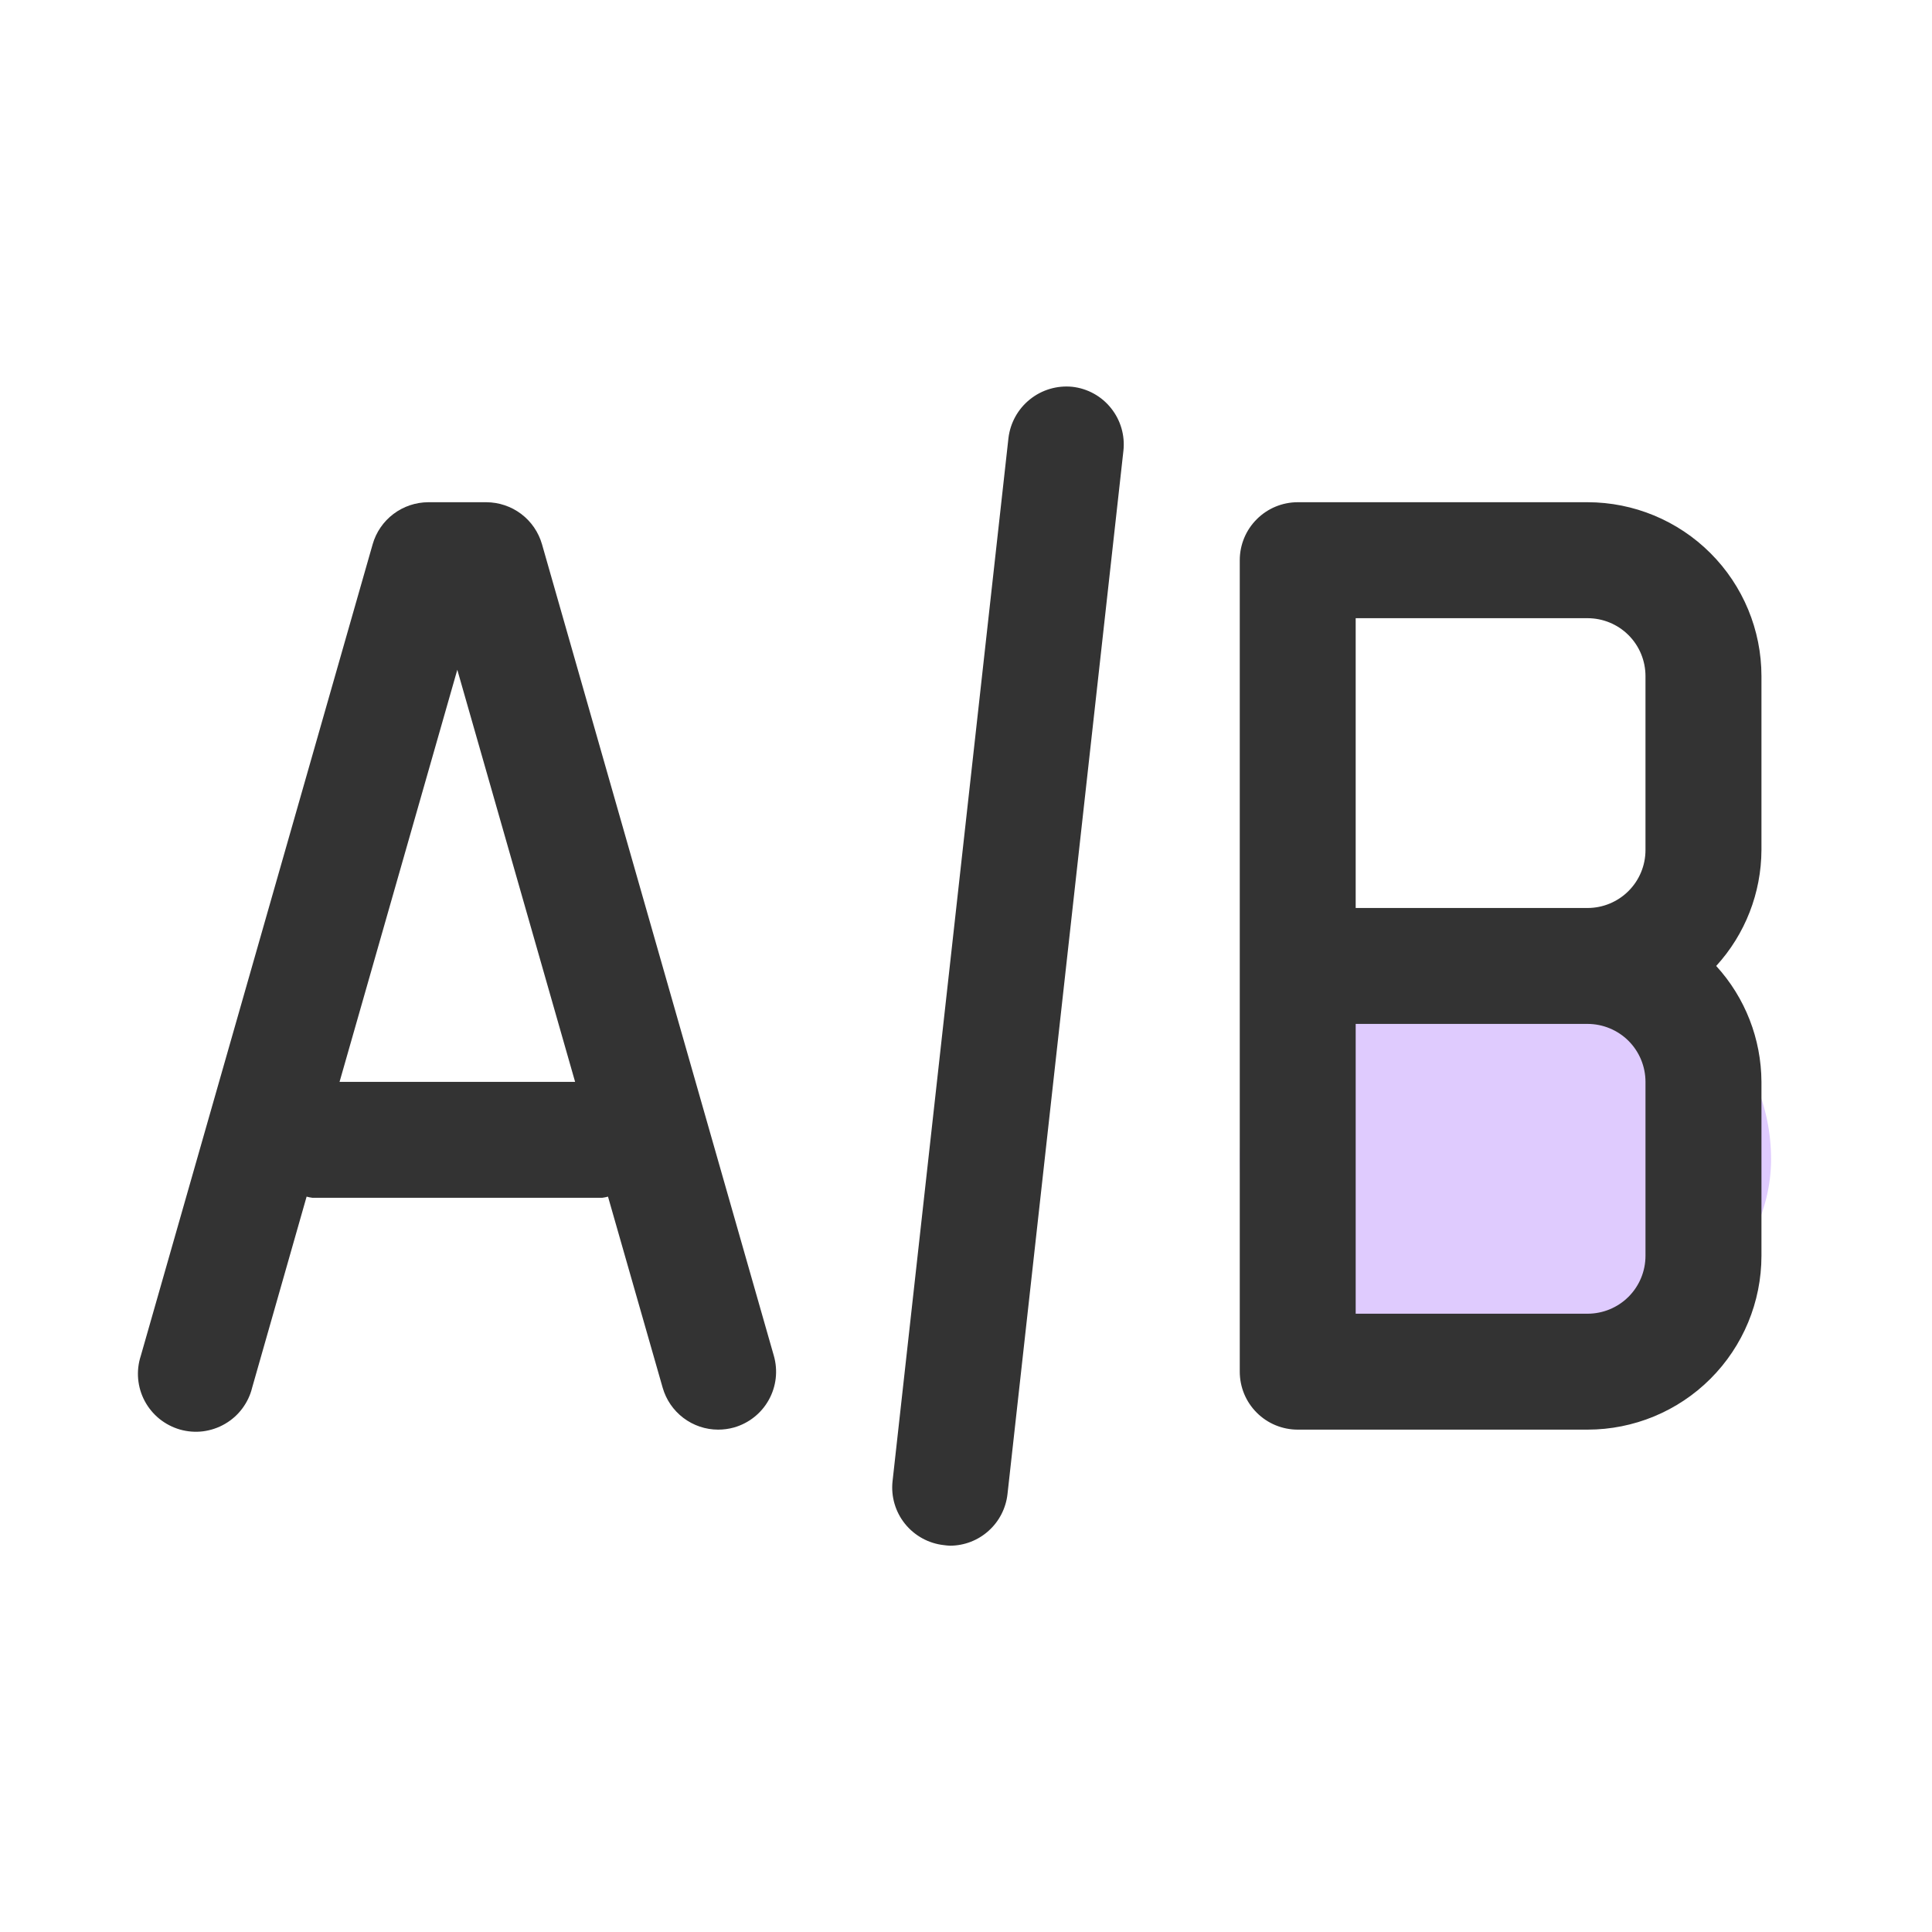
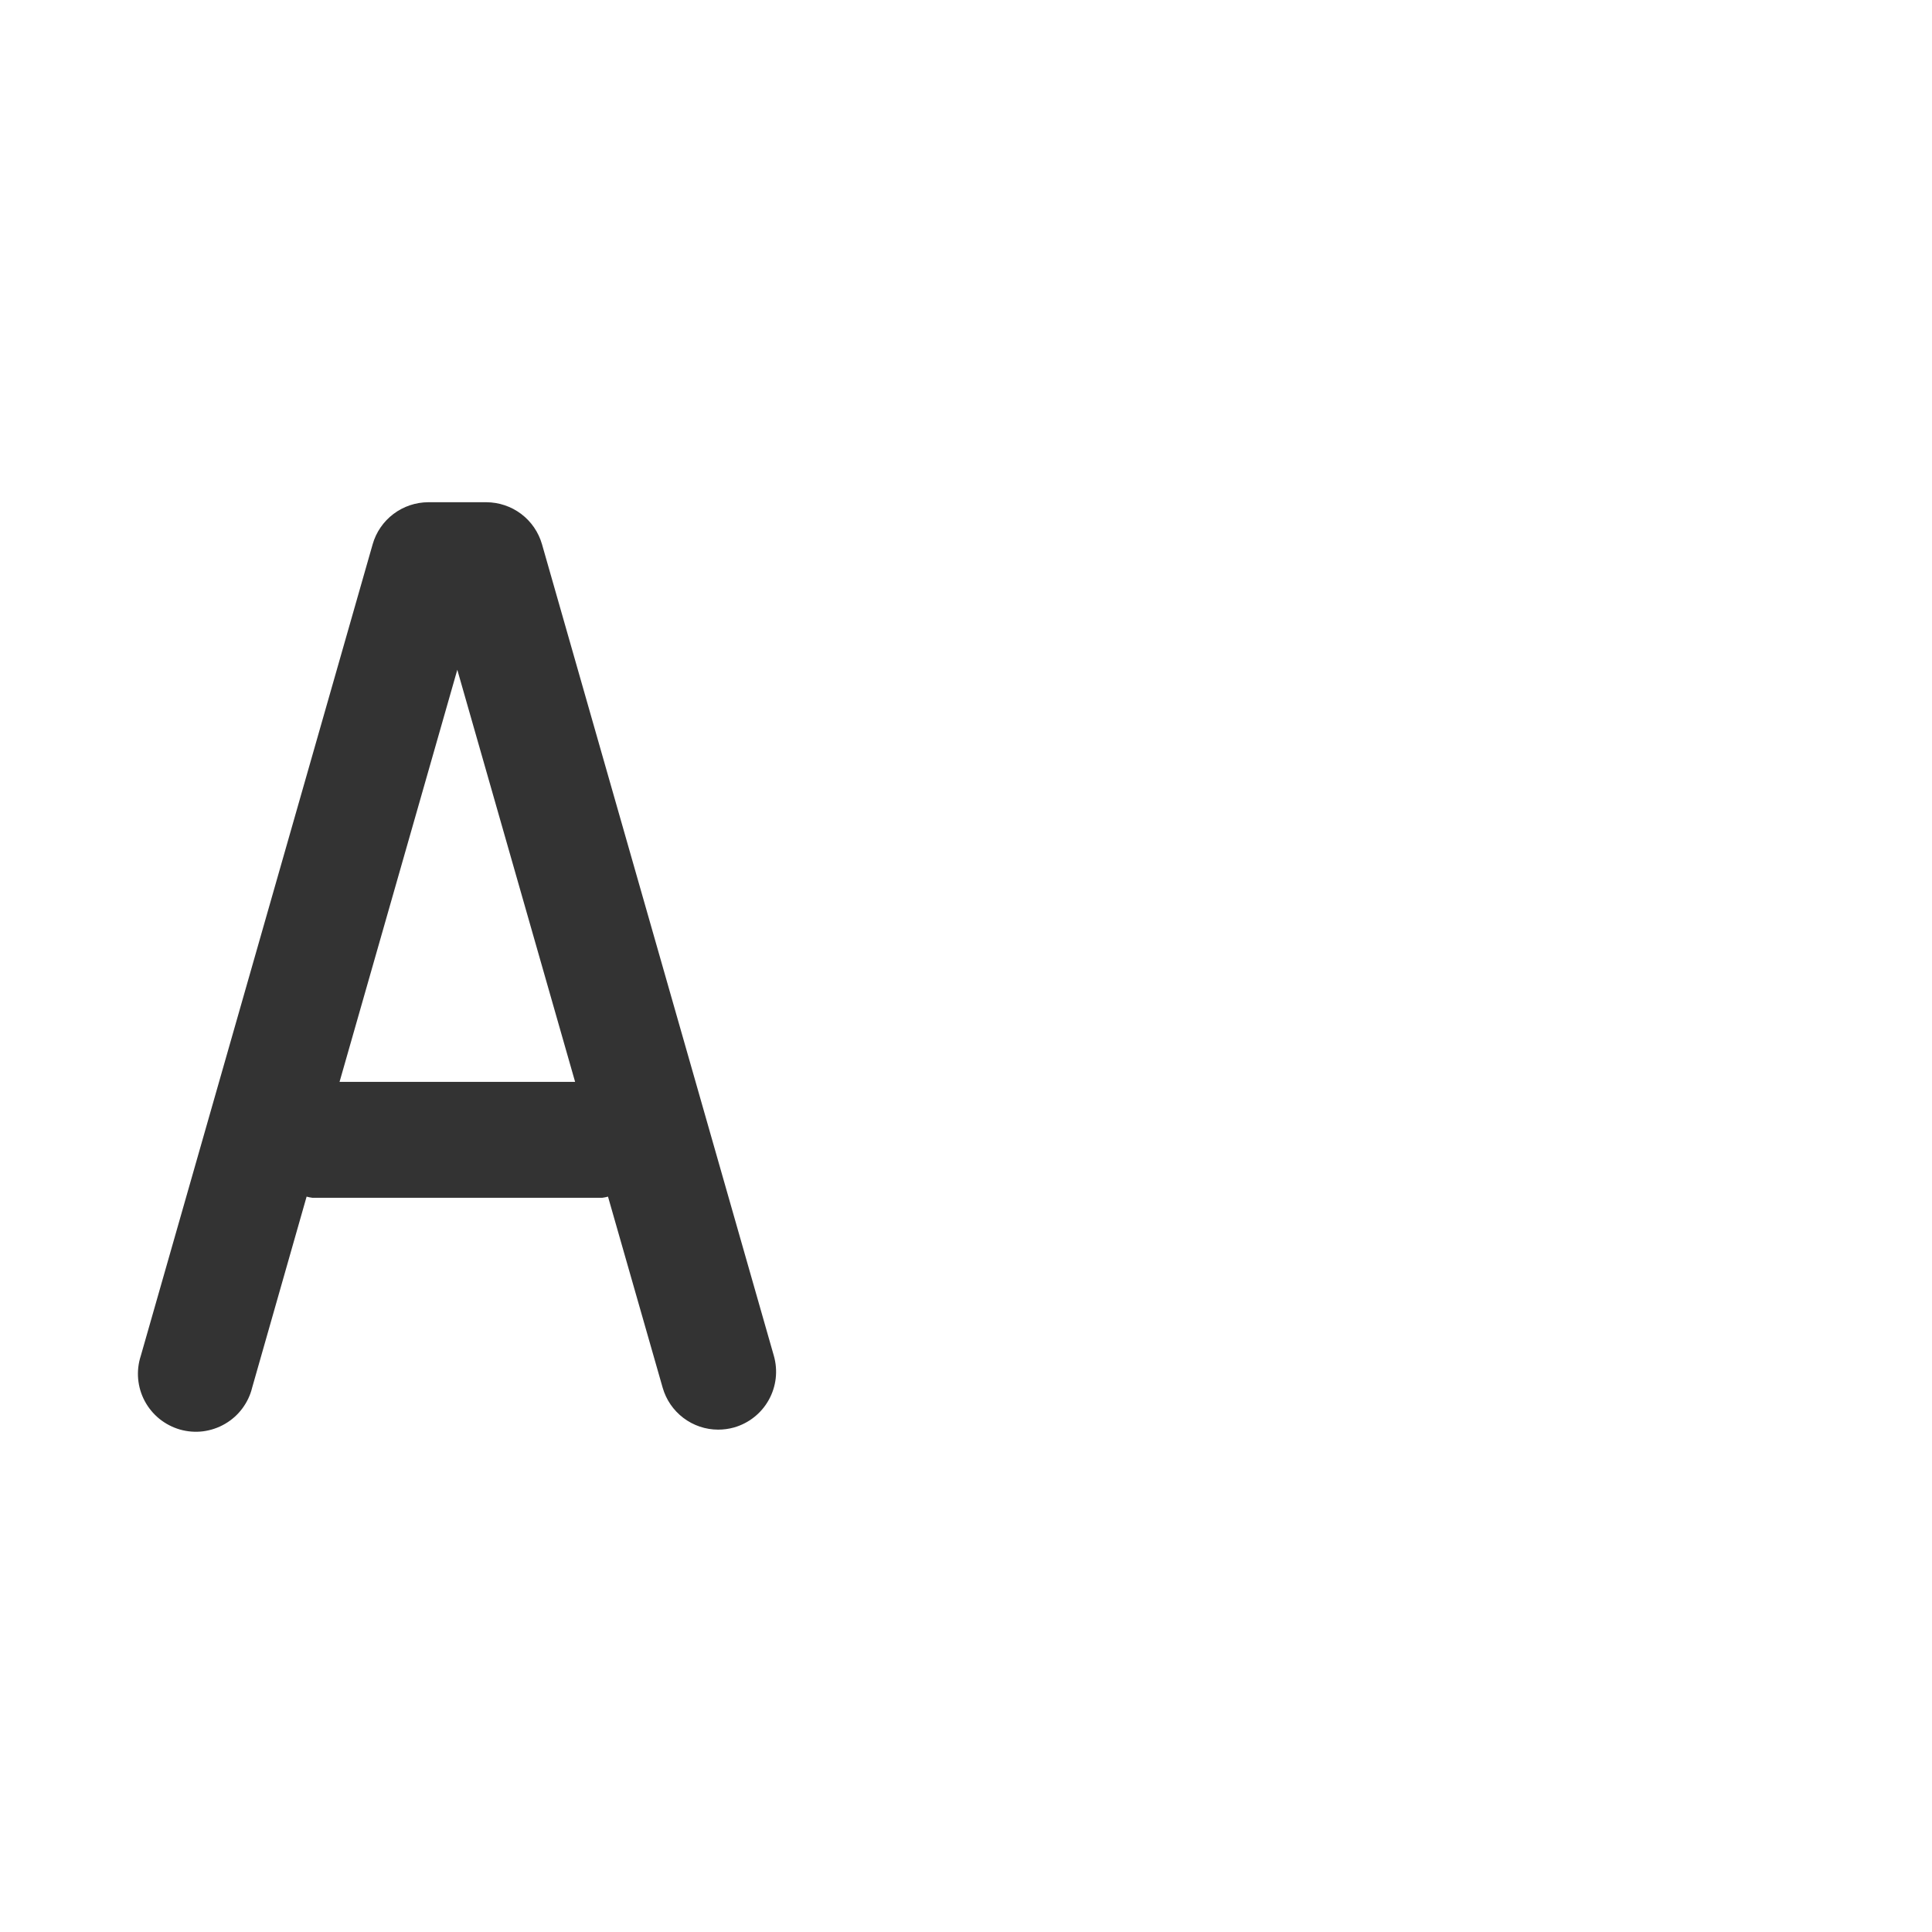
<svg xmlns="http://www.w3.org/2000/svg" width="40" height="40" viewBox="0 0 40 40" fill="none">
-   <rect x="36.668" y="20" width="8" height="11" rx="4" transform="rotate(90 36.668 20)" fill="#DFCBFE" />
-   <path d="M22.199 8.008C21.884 7.977 21.57 8.07 21.323 8.269C21.076 8.467 20.917 8.754 20.879 9.069L18.479 30.67C18.445 30.985 18.538 31.302 18.737 31.549C18.936 31.796 19.225 31.955 19.54 31.99C19.582 31.996 19.625 32 19.667 32.002C19.962 32.002 20.247 31.893 20.467 31.695C20.687 31.498 20.826 31.227 20.859 30.934L23.259 9.333C23.294 9.017 23.202 8.699 23.003 8.451C22.805 8.202 22.516 8.043 22.199 8.008Z" fill="#333333" />
-   <path d="M36.469 13.999C36.469 13.044 36.089 12.128 35.414 11.453C34.739 10.778 33.823 10.398 32.868 10.398H26.868C26.55 10.398 26.244 10.525 26.02 10.75C25.794 10.975 25.668 11.28 25.668 11.598V28.399C25.668 28.718 25.794 29.023 26.02 29.248C26.244 29.473 26.55 29.599 26.868 29.599H32.868C33.823 29.599 34.739 29.22 35.414 28.545C36.089 27.87 36.469 26.954 36.469 25.999V22.399C36.465 21.511 36.132 20.655 35.532 19.999C36.132 19.343 36.465 18.487 36.469 17.599V13.999ZM34.068 25.999C34.068 26.318 33.942 26.623 33.717 26.848C33.492 27.073 33.187 27.199 32.868 27.199H28.068V21.199H32.868C33.187 21.199 33.492 21.326 33.717 21.55C33.942 21.776 34.068 22.081 34.068 22.399V25.999ZM34.068 17.599C34.068 17.917 33.942 18.222 33.717 18.447C33.492 18.672 33.187 18.799 32.868 18.799H28.068V12.799H32.868C33.187 12.799 33.492 12.925 33.717 13.15C33.942 13.375 34.068 13.68 34.068 13.999V17.599Z" fill="#333333" />
  <path d="M11.222 11.27C11.15 11.019 10.999 10.798 10.791 10.641C10.583 10.484 10.329 10.399 10.068 10.398H8.868C8.607 10.399 8.354 10.484 8.146 10.641C7.938 10.798 7.786 11.019 7.715 11.27L2.915 28.071C2.865 28.224 2.846 28.386 2.86 28.547C2.874 28.707 2.92 28.864 2.996 29.006C3.072 29.149 3.176 29.274 3.301 29.376C3.427 29.477 3.571 29.552 3.726 29.597C3.882 29.641 4.044 29.654 4.204 29.634C4.364 29.613 4.519 29.561 4.658 29.48C4.798 29.399 4.92 29.291 5.016 29.162C5.113 29.032 5.183 28.885 5.221 28.728L6.348 24.775C6.387 24.786 6.428 24.794 6.468 24.799H12.468C12.509 24.794 12.549 24.786 12.588 24.775L13.719 28.728C13.79 28.979 13.941 29.199 14.148 29.356C14.355 29.513 14.608 29.599 14.868 29.599C14.98 29.599 15.091 29.584 15.198 29.554C15.504 29.466 15.763 29.261 15.917 28.983C16.072 28.704 16.109 28.377 16.022 28.071L11.222 11.27ZM7.03 22.399L9.468 13.867L11.907 22.399H7.03Z" fill="#333333" />
</svg>